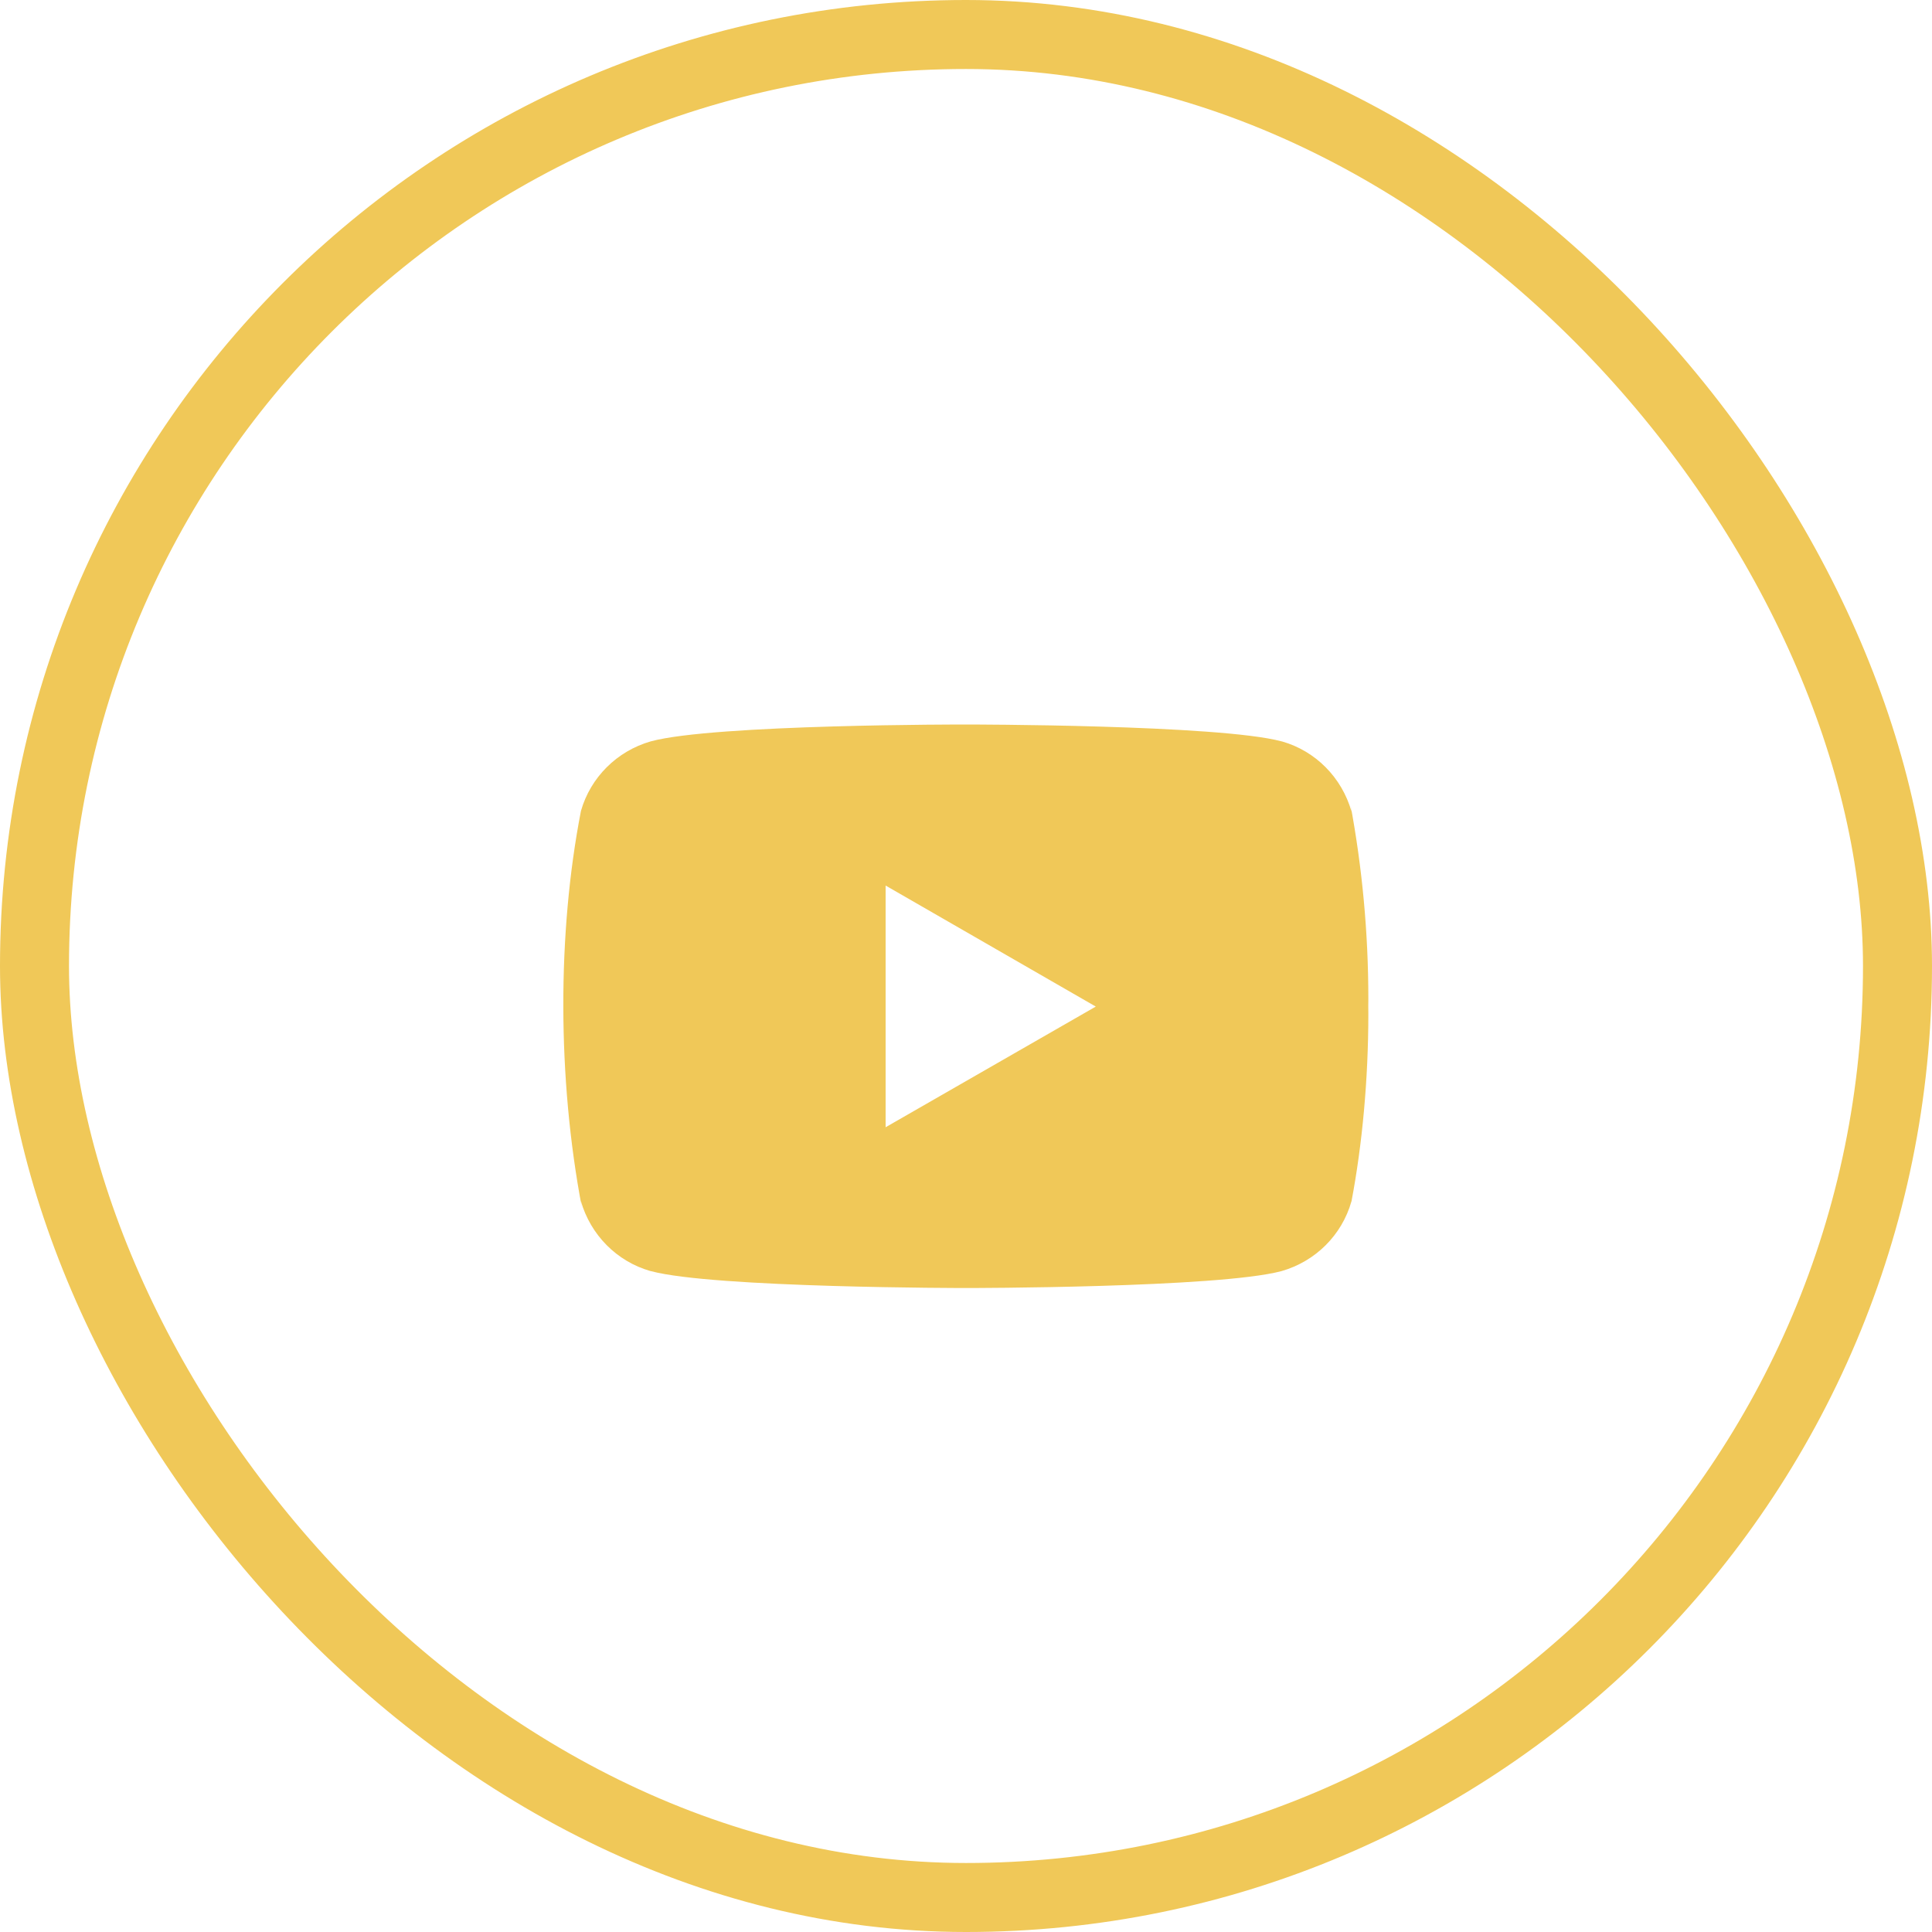
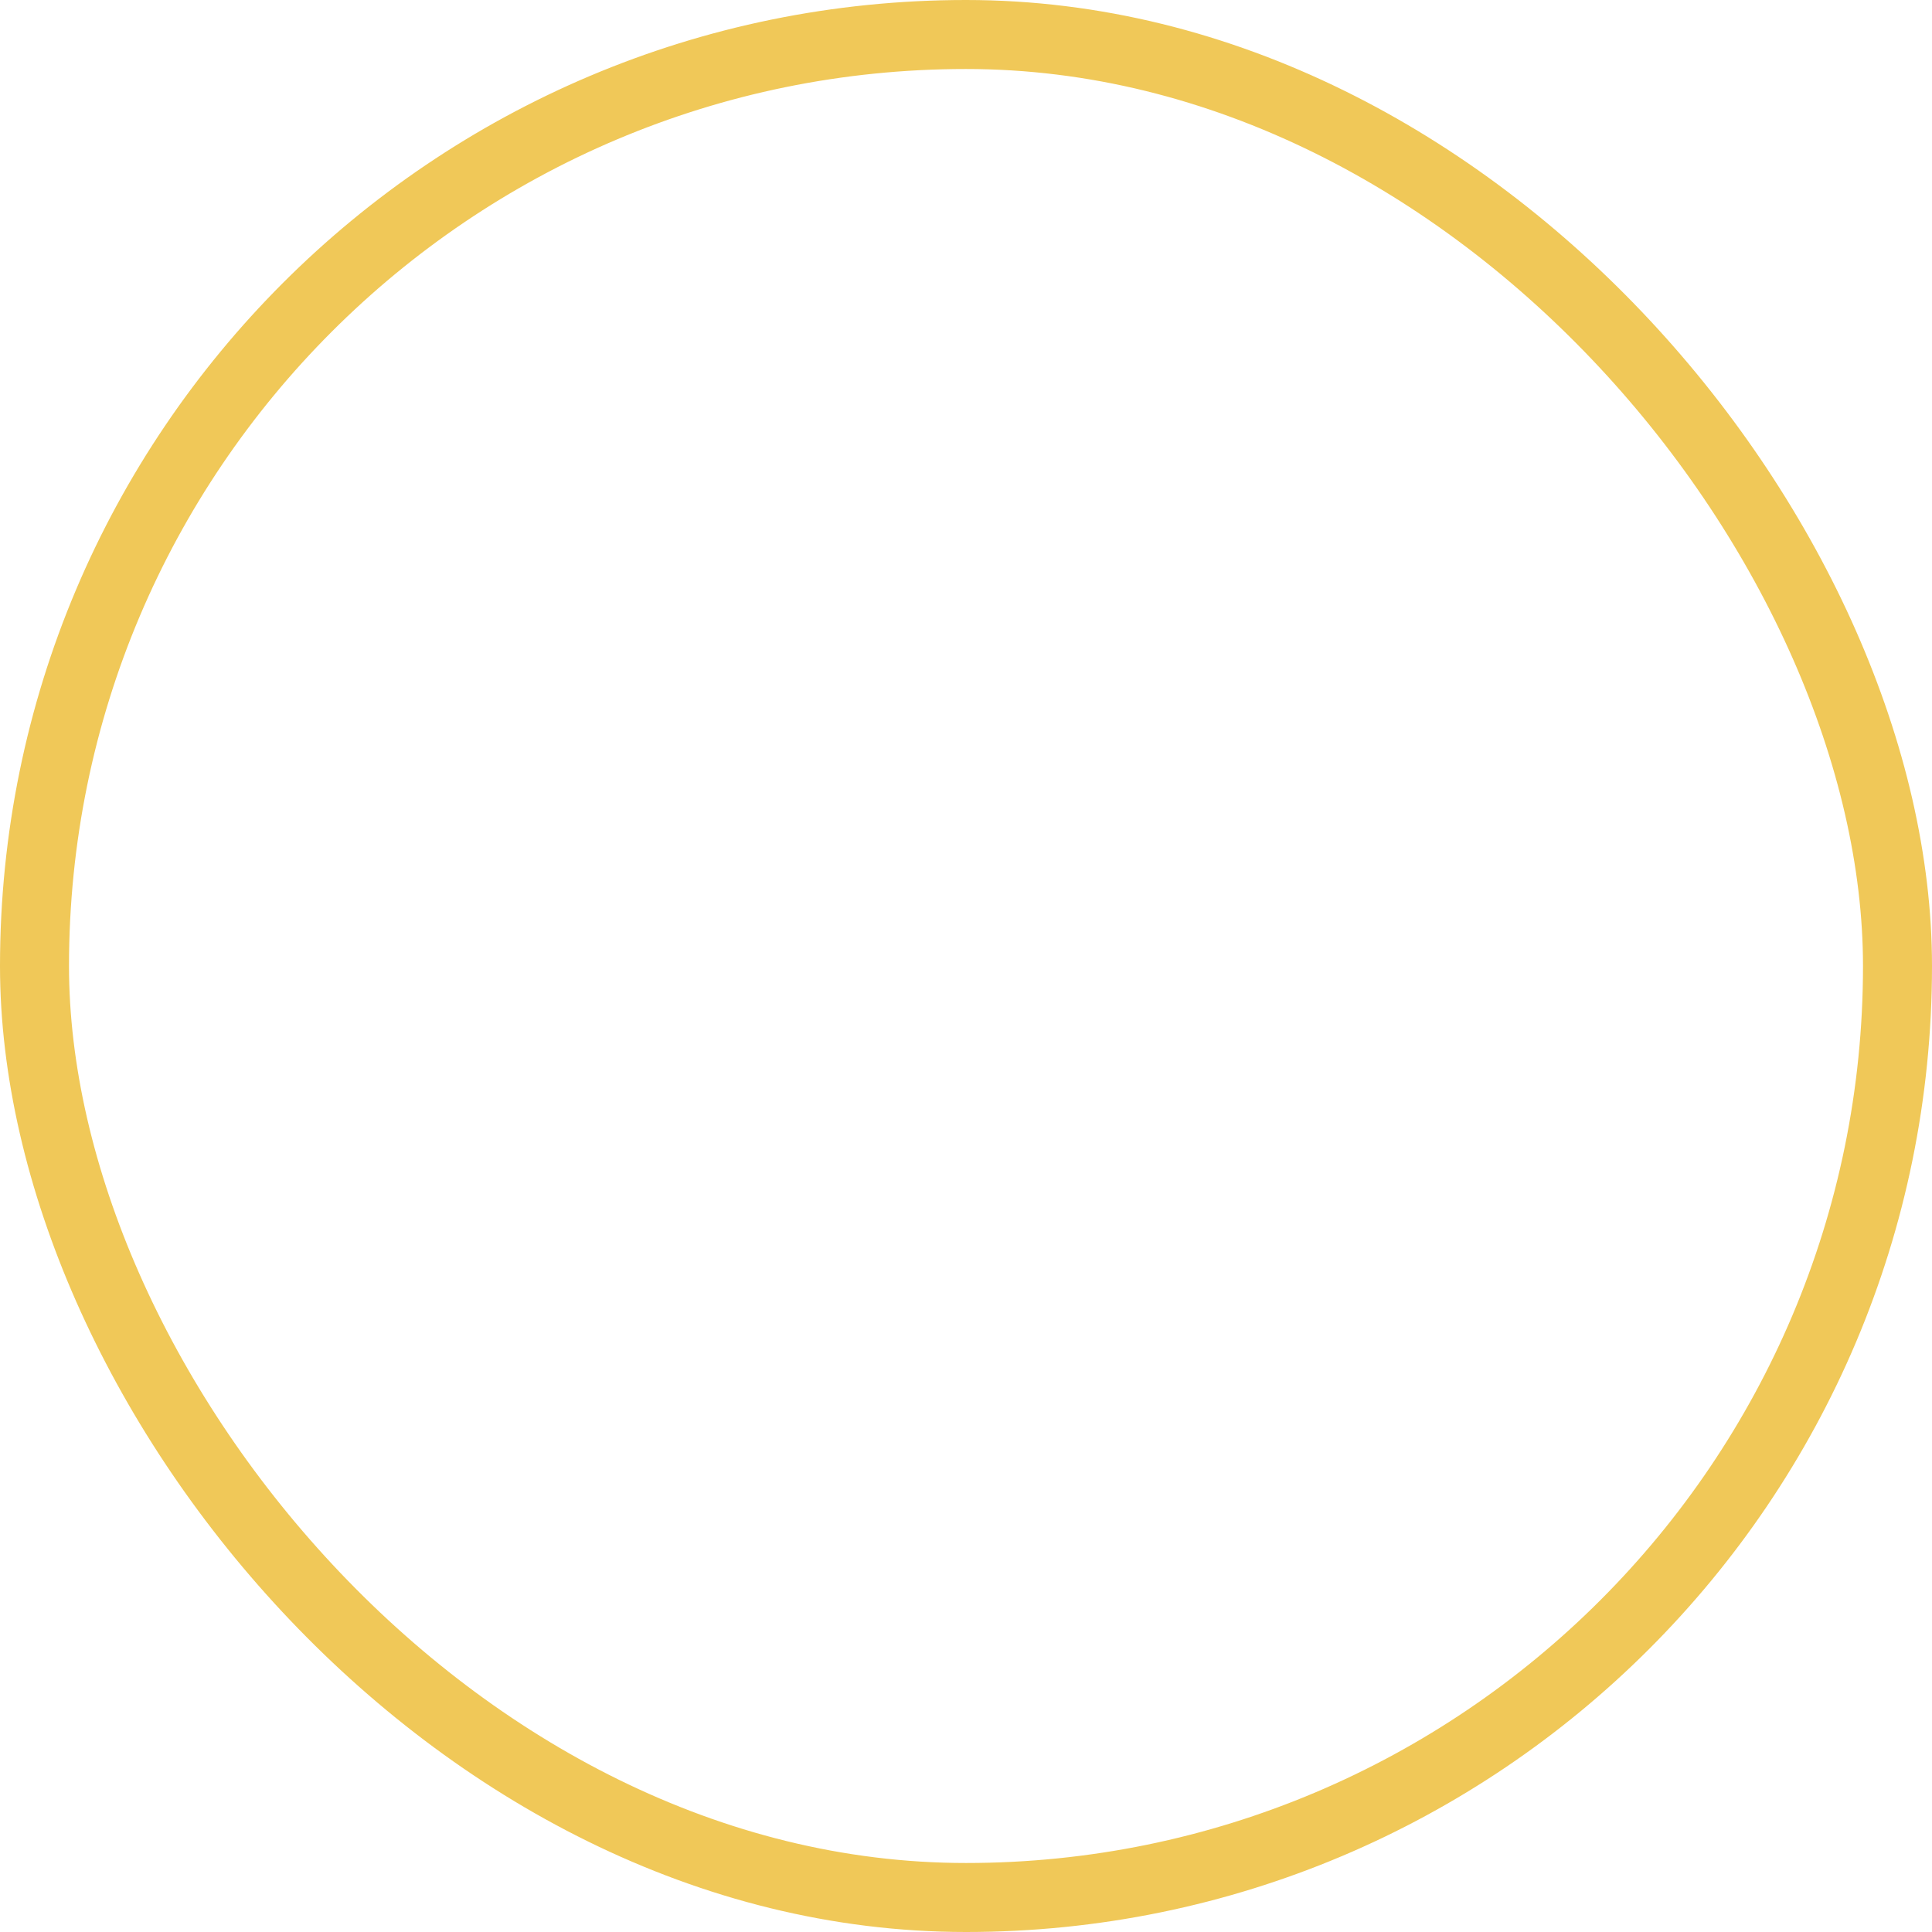
<svg xmlns="http://www.w3.org/2000/svg" width="28" height="28" viewBox="0 0 28 28" fill="none">
-   <path d="M19.573 11.667L19.587 11.761C19.446 11.267 19.066 10.885 18.582 10.746L18.572 10.744C17.662 10.5 14.002 10.5 14.002 10.5C14.002 10.5 10.352 10.495 9.433 10.744C8.94 10.885 8.559 11.267 8.42 11.751L8.418 11.761C8.078 13.515 8.076 15.622 8.433 17.5L8.418 17.405C8.559 17.899 8.94 18.281 9.423 18.42L9.433 18.422C10.342 18.667 14.003 18.667 14.003 18.667C14.003 18.667 17.653 18.667 18.572 18.422C19.066 18.281 19.447 17.899 19.585 17.415L19.588 17.405C19.742 16.59 19.831 15.651 19.831 14.692C19.831 14.657 19.831 14.621 19.83 14.586C19.831 14.553 19.831 14.514 19.831 14.475C19.831 13.516 19.742 12.577 19.573 11.667ZM12.835 16.337V12.834L15.881 14.588L12.835 16.337Z" fill="#F0C858" />
  <rect x="0.5" y="0.5" width="27" height="27" rx="13.5" stroke="#F0C858" />
</svg>